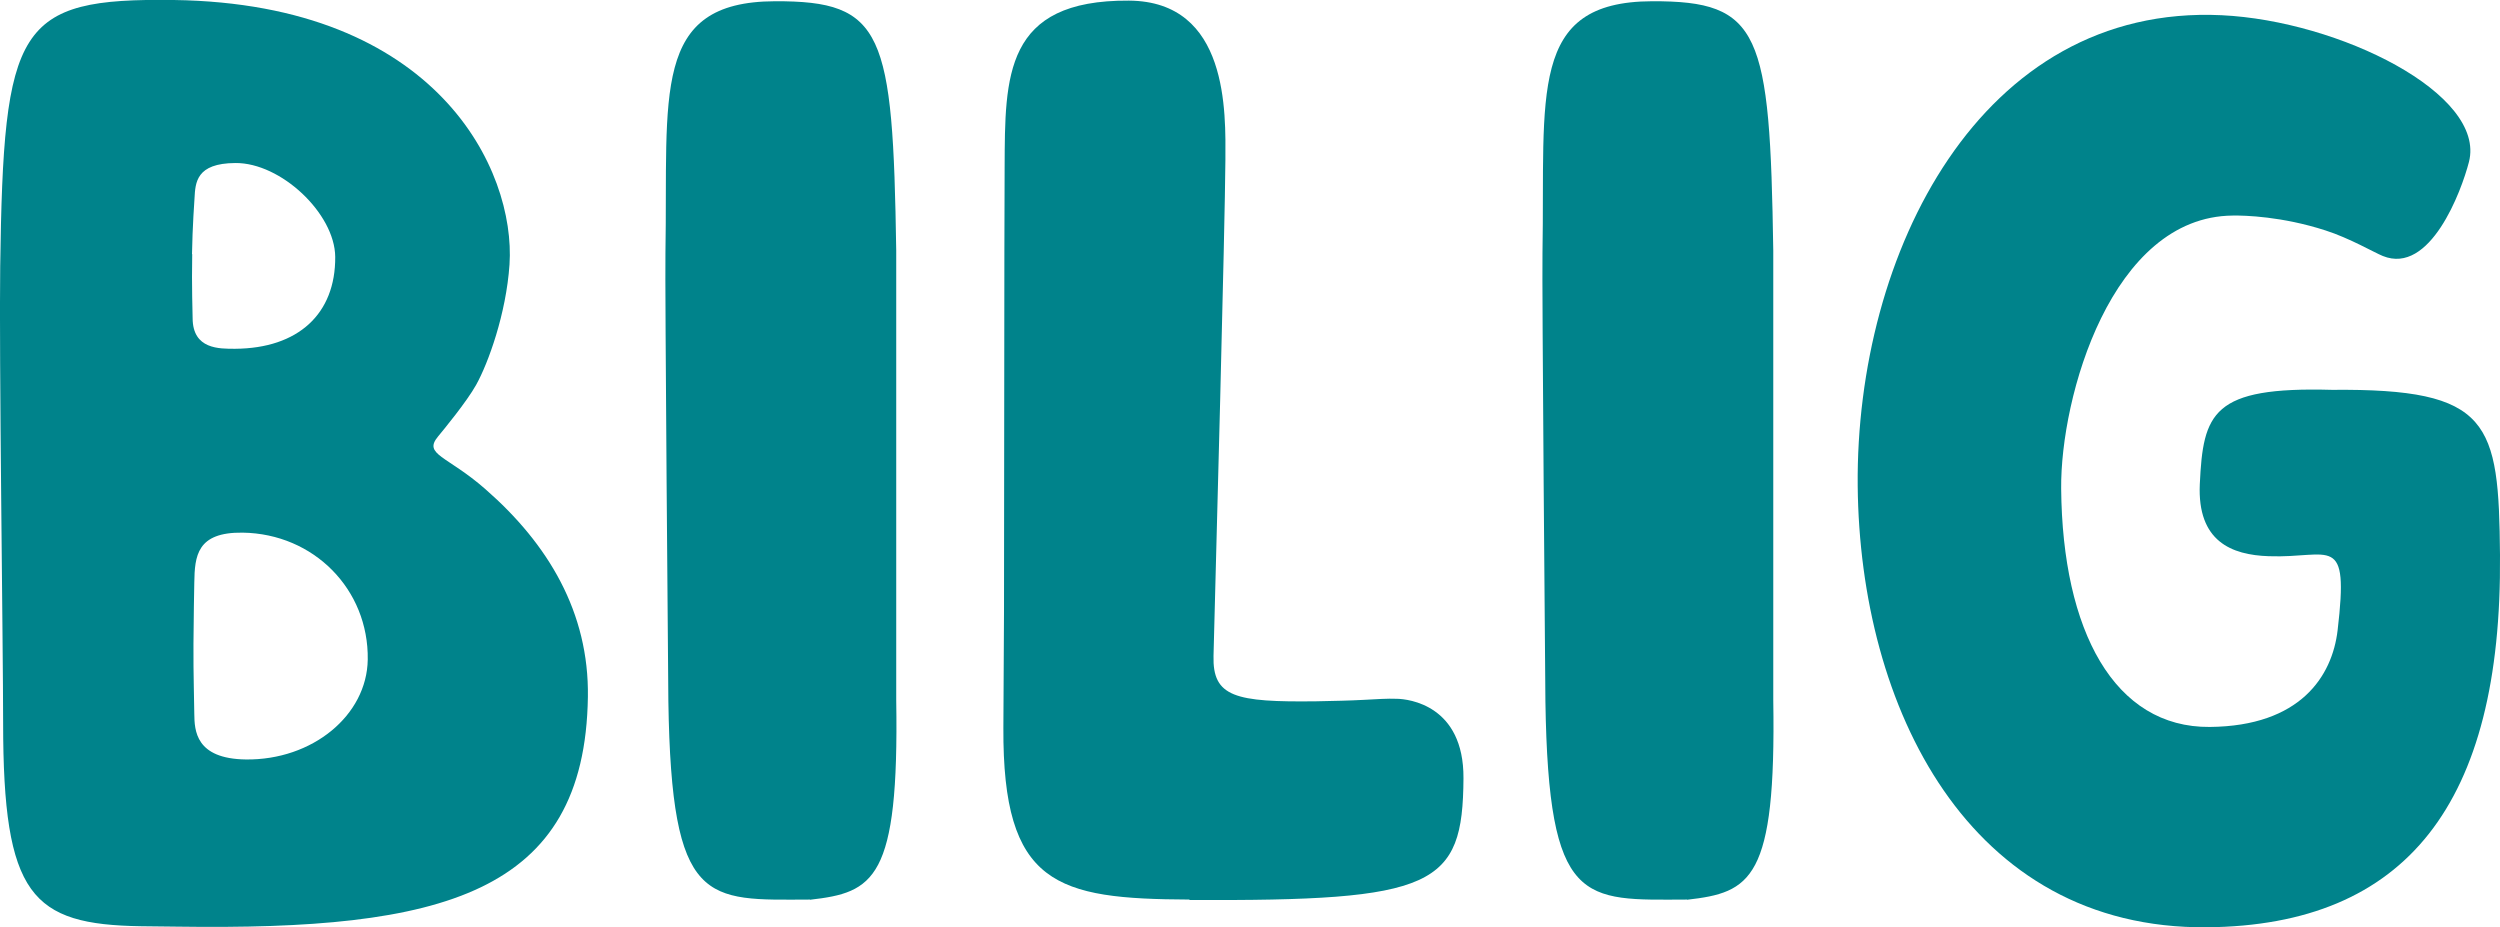
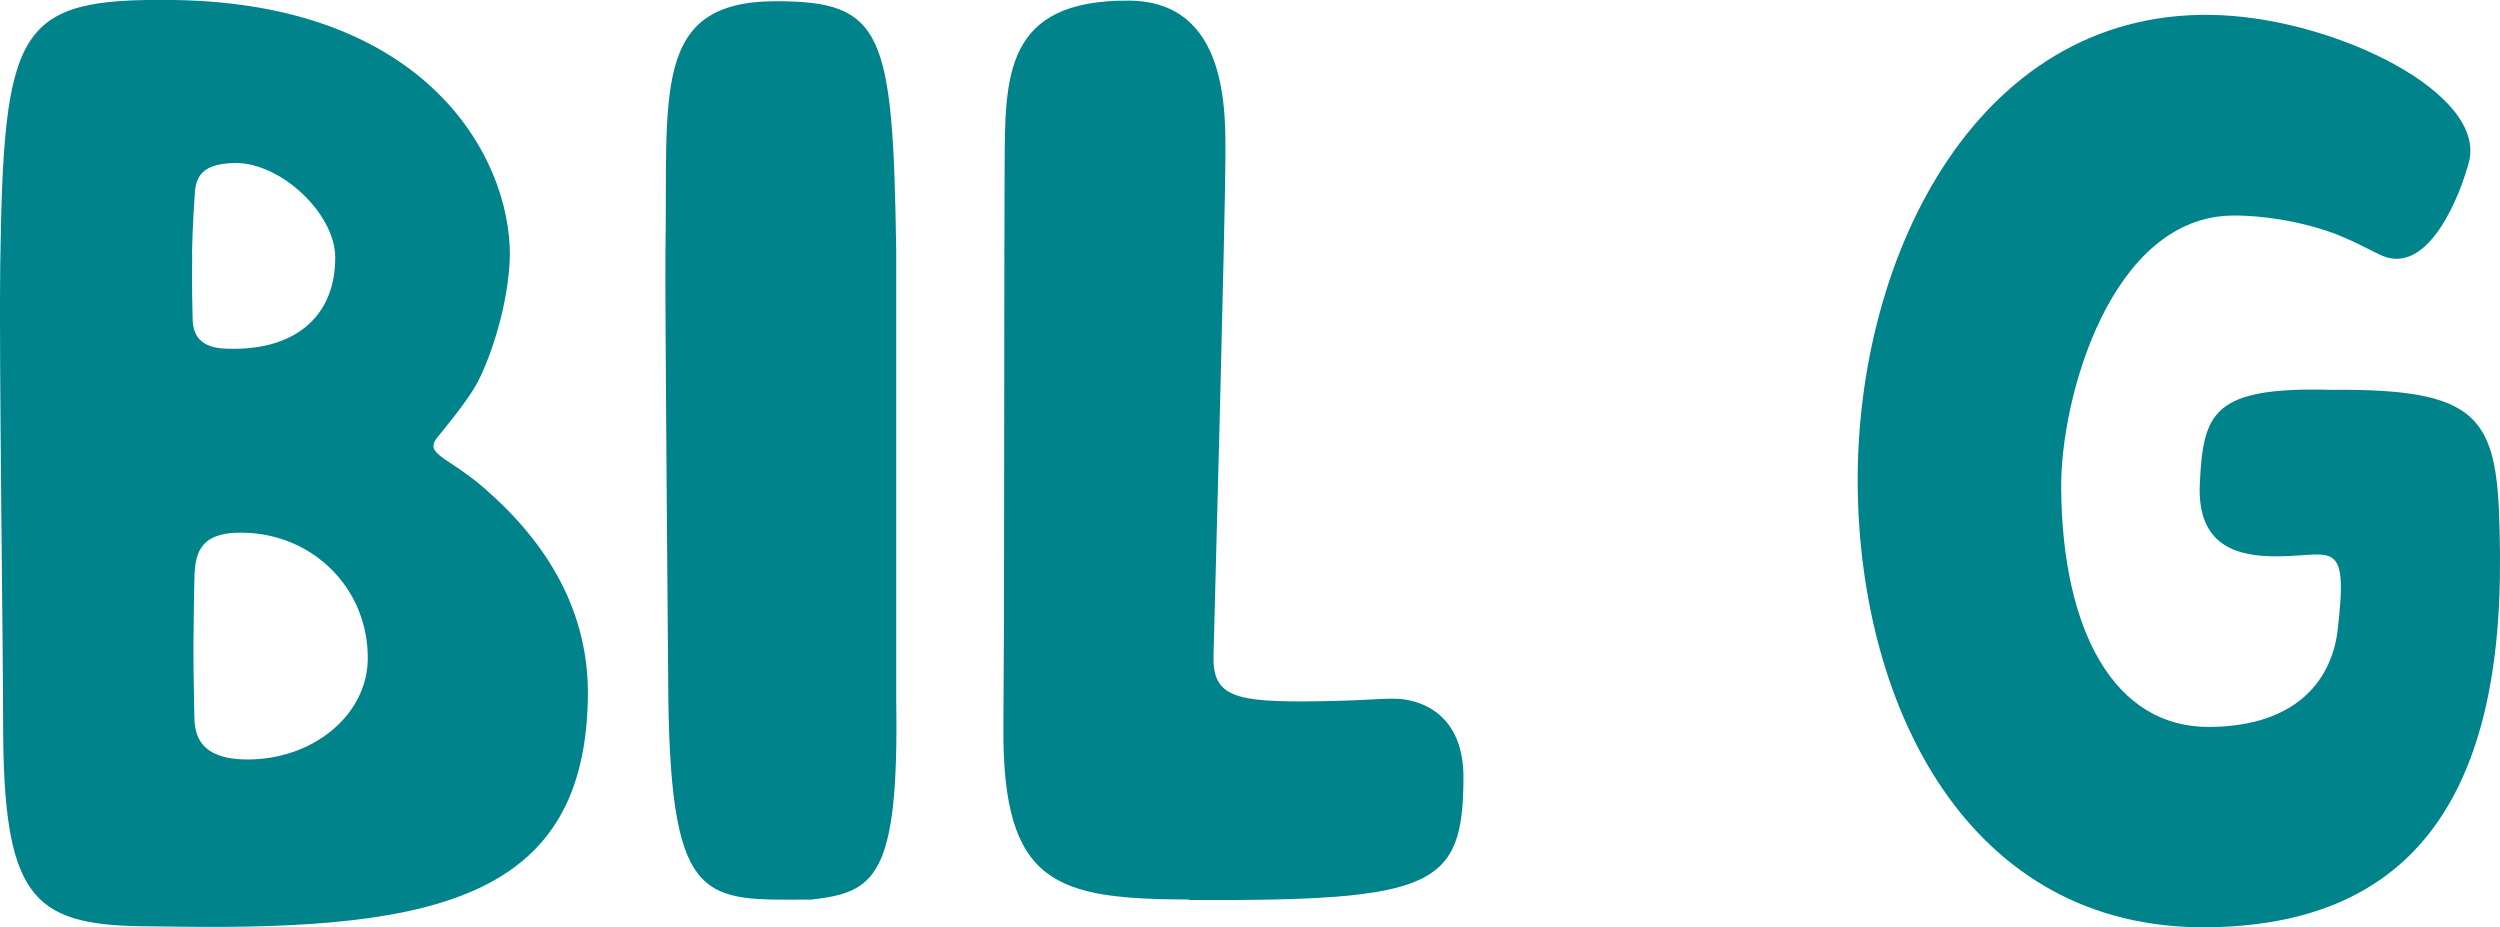
<svg xmlns="http://www.w3.org/2000/svg" id="Lager_1" viewBox="0 0 119.92 44.48">
  <defs>
    <style>.cls-1{fill:#00838b;}</style>
  </defs>
-   <path class="cls-1" d="M80.92,43.15c-4.99.02-6.64.35-6.79-9.51-.01-1-.17-20.09-.14-21.51.13-7.61-.7-12.05,5.25-12.07,5.21-.02,5.66,1.47,5.82,11.96v21.56c.14,8.63-1.07,9.23-4.14,9.58Z" />
  <path class="cls-1" d="M38.85,43.15c-4.99.02-6.64.35-6.79-9.51-.01-1-.17-20.09-.14-21.51.13-7.61-.7-12.05,5.25-12.07,5.21-.02,5.66,1.47,5.82,11.96v21.56c.14,8.63-1.07,9.23-4.14,9.58Z" />
  <path class="cls-1" d="M57.05,43.15c-6.37-.03-8.96-.68-8.92-8.24l.03-5.58c.01-2.69.01-18.67.03-21.33.02-4.34-.03-8.01,5.96-7.97,4.8.03,4.64,5.38,4.63,7.64-.02,3.22-.46,19.63-.57,23.79-.05,1.97,1.03,2.23,4.94,2.18.9-.02,1.55-.03,2.28-.07.58-.03,1.13-.07,1.58-.05.55.01,3.21.3,3.19,3.81-.03,5.2-1.36,5.9-13.14,5.84Z" />
  <path class="cls-1" d="M105.86,44.48c-11.44.1-16.65-10.56-16.75-21.18-.1-11.14,5.88-23.12,17.46-22.57,5.63.27,12.7,3.77,11.86,7.04-.36,1.4-1.86,5.43-4.13,4.51-.4-.16-1.6-.86-2.76-1.23-2.08-.67-3.86-.72-4.44-.71-5.82.05-8.27,8.7-8.23,13.1.06,6.83,2.55,11.47,7.13,11.43,4.35-.04,5.87-2.44,6.13-4.63.56-4.74-.33-3.45-3.3-3.56-1.79-.06-3.43-.71-3.31-3.45.16-3.43.59-4.69,6.34-4.53,7.62-.07,8,1.54,8.06,7.92.1,11.93-4.5,17.77-14.06,17.86Z" />
  <path class="cls-1" d="M23.28,23.46c-1.84-1.61-2.99-1.65-2.27-2.52.24-.29,1.38-1.67,1.83-2.48.58-1.04,1.44-3.41,1.6-5.77C24.74,8.15,20.98.18,8.34,0,.81-.1.17,1.22.01,12.78c-.06,4.1.14,18.28.14,21.88,0,8.31,1.36,9.69,6.62,9.77l1.75.02c12.66.18,19.54-1.53,19.68-11.02.06-4.06-1.91-7.34-4.91-9.96ZM9.21,12.19c.02-1.28.12-2.67.12-2.67.04-.77.08-1.69,1.96-1.7,2.18-.02,4.77,2.42,4.79,4.5.02,2.74-1.78,4.39-4.8,4.41-.76,0-2.03.03-2.04-1.46,0-.17-.05-1.58-.02-3.08ZM11.8,36.43c-2.43-.03-2.47-1.4-2.48-2.19,0-.46-.05-1.91-.04-3.36.01-1.28.03-2.5.04-2.93.02-1.28.12-2.43,2.32-2.4,3.41.05,6.05,2.72,6,6.09-.04,2.68-2.66,4.83-5.85,4.79Z" />
</svg>